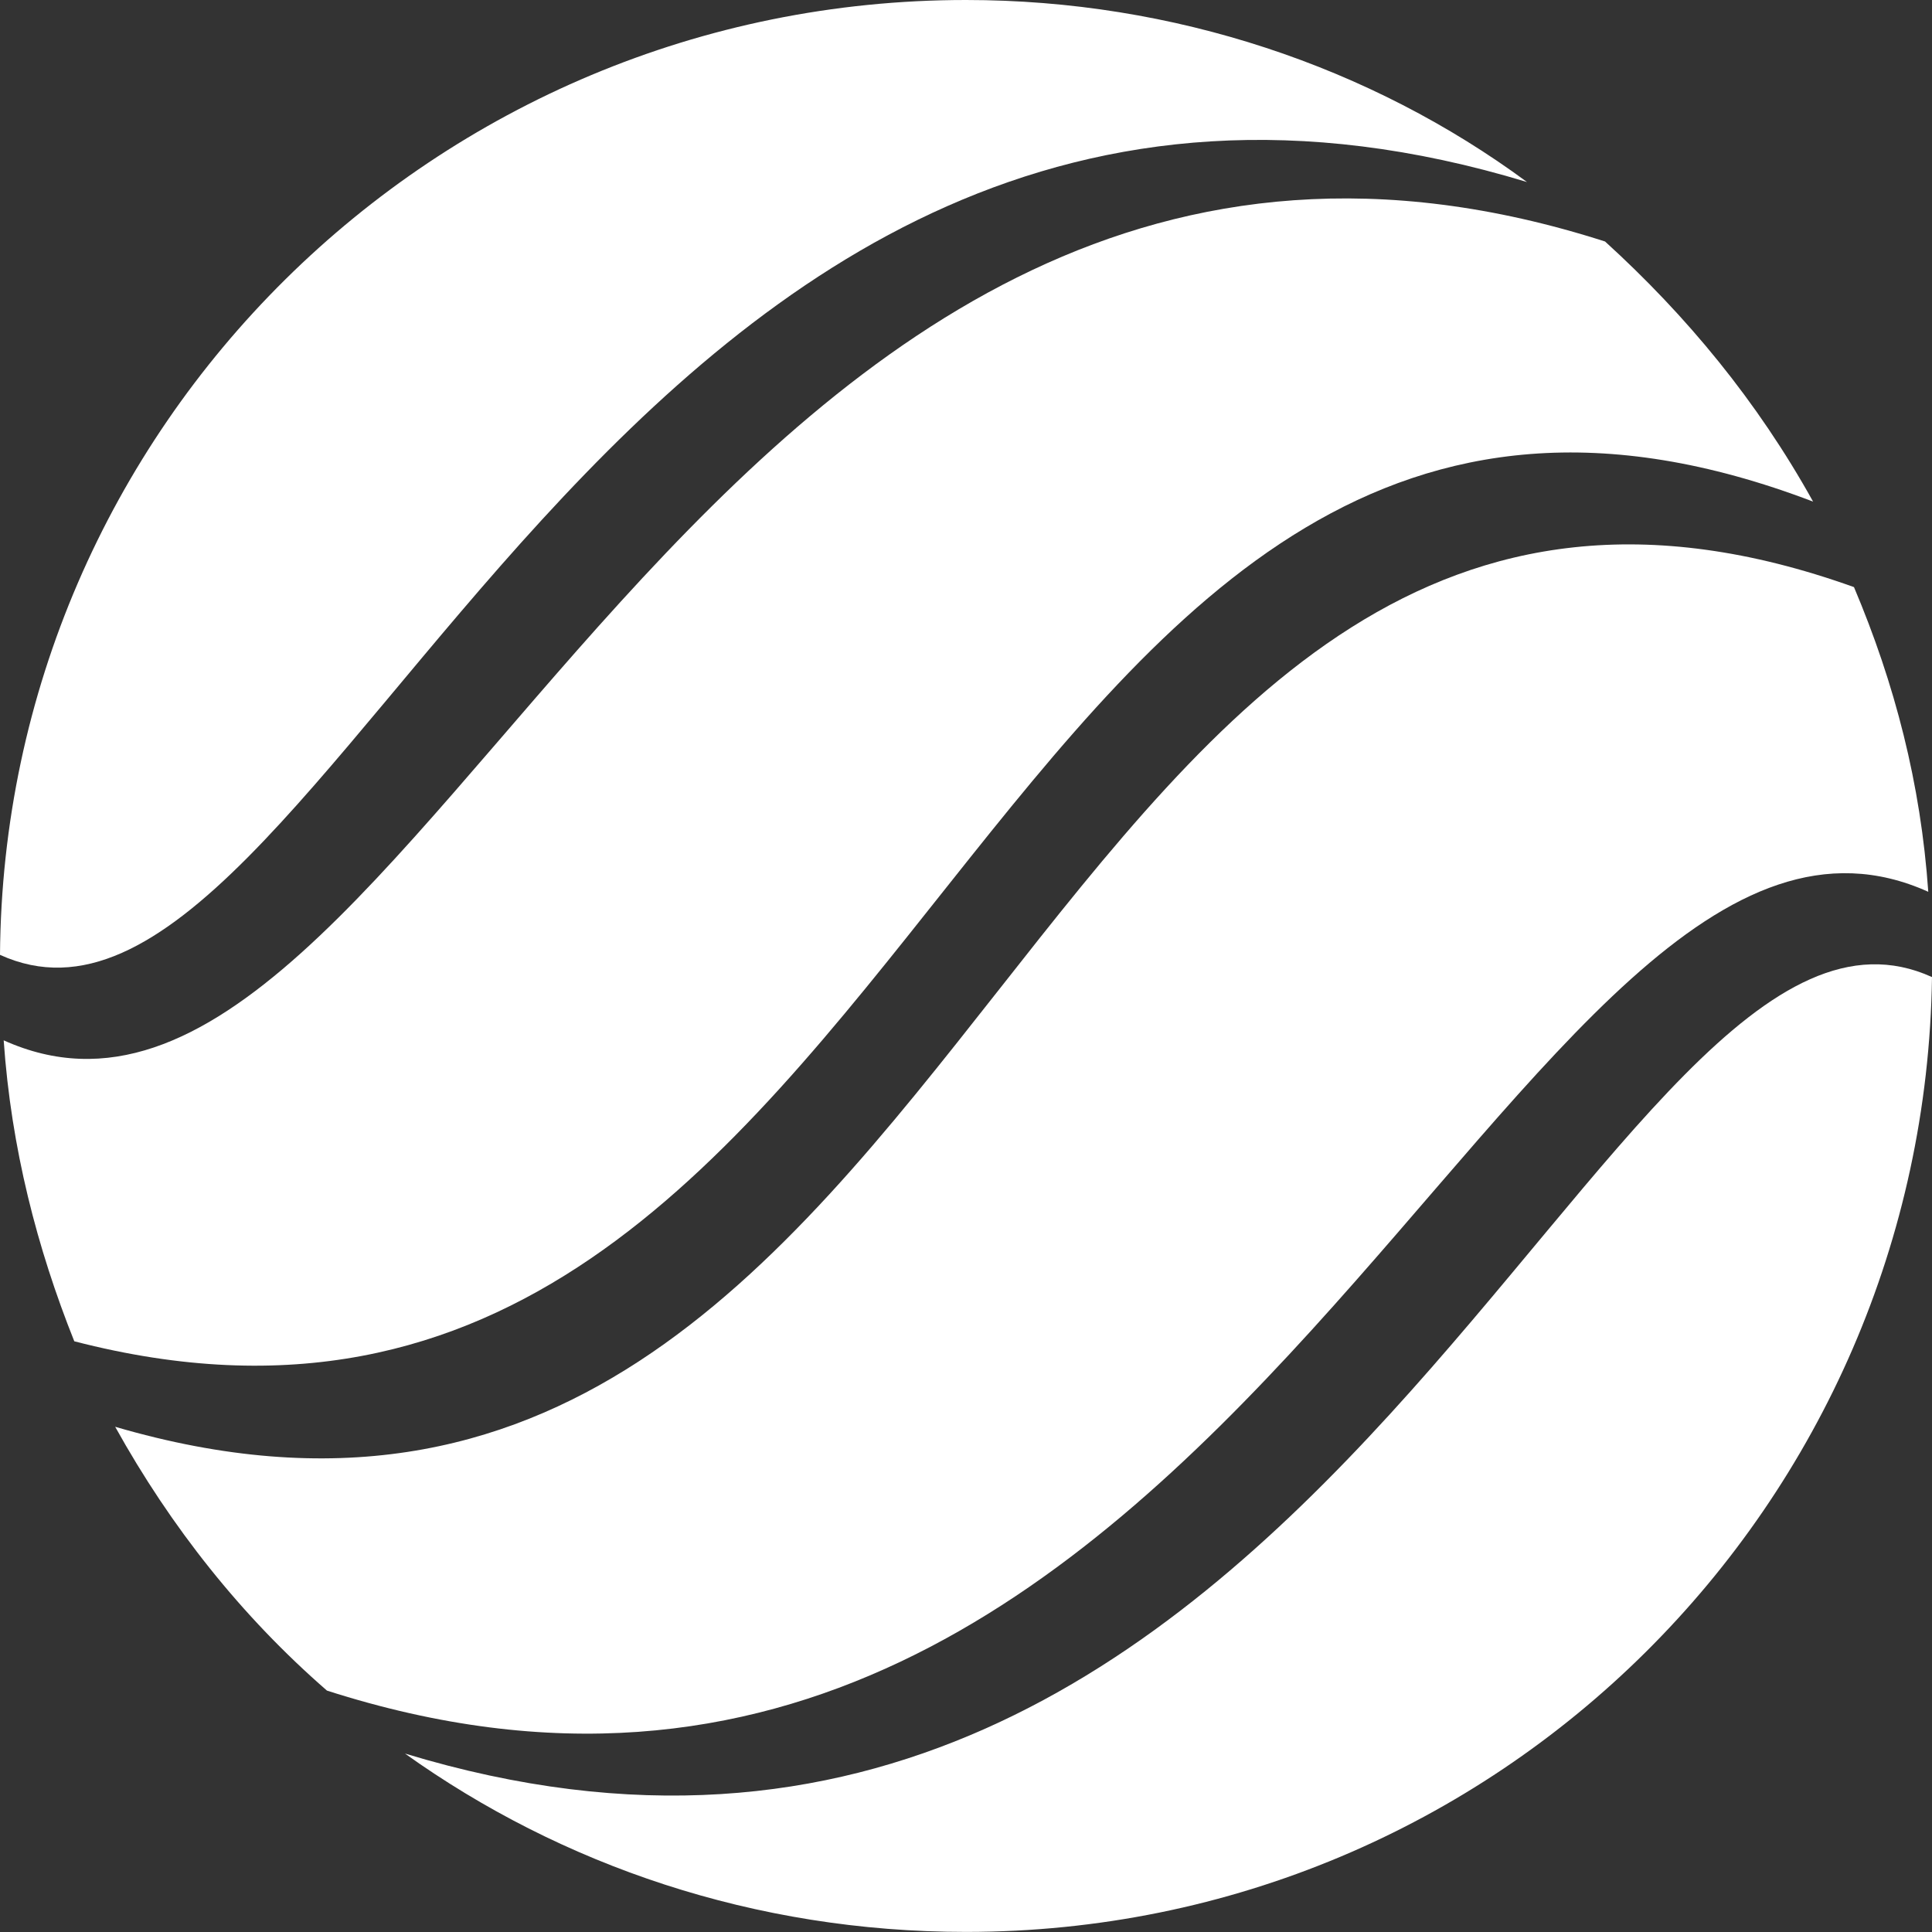
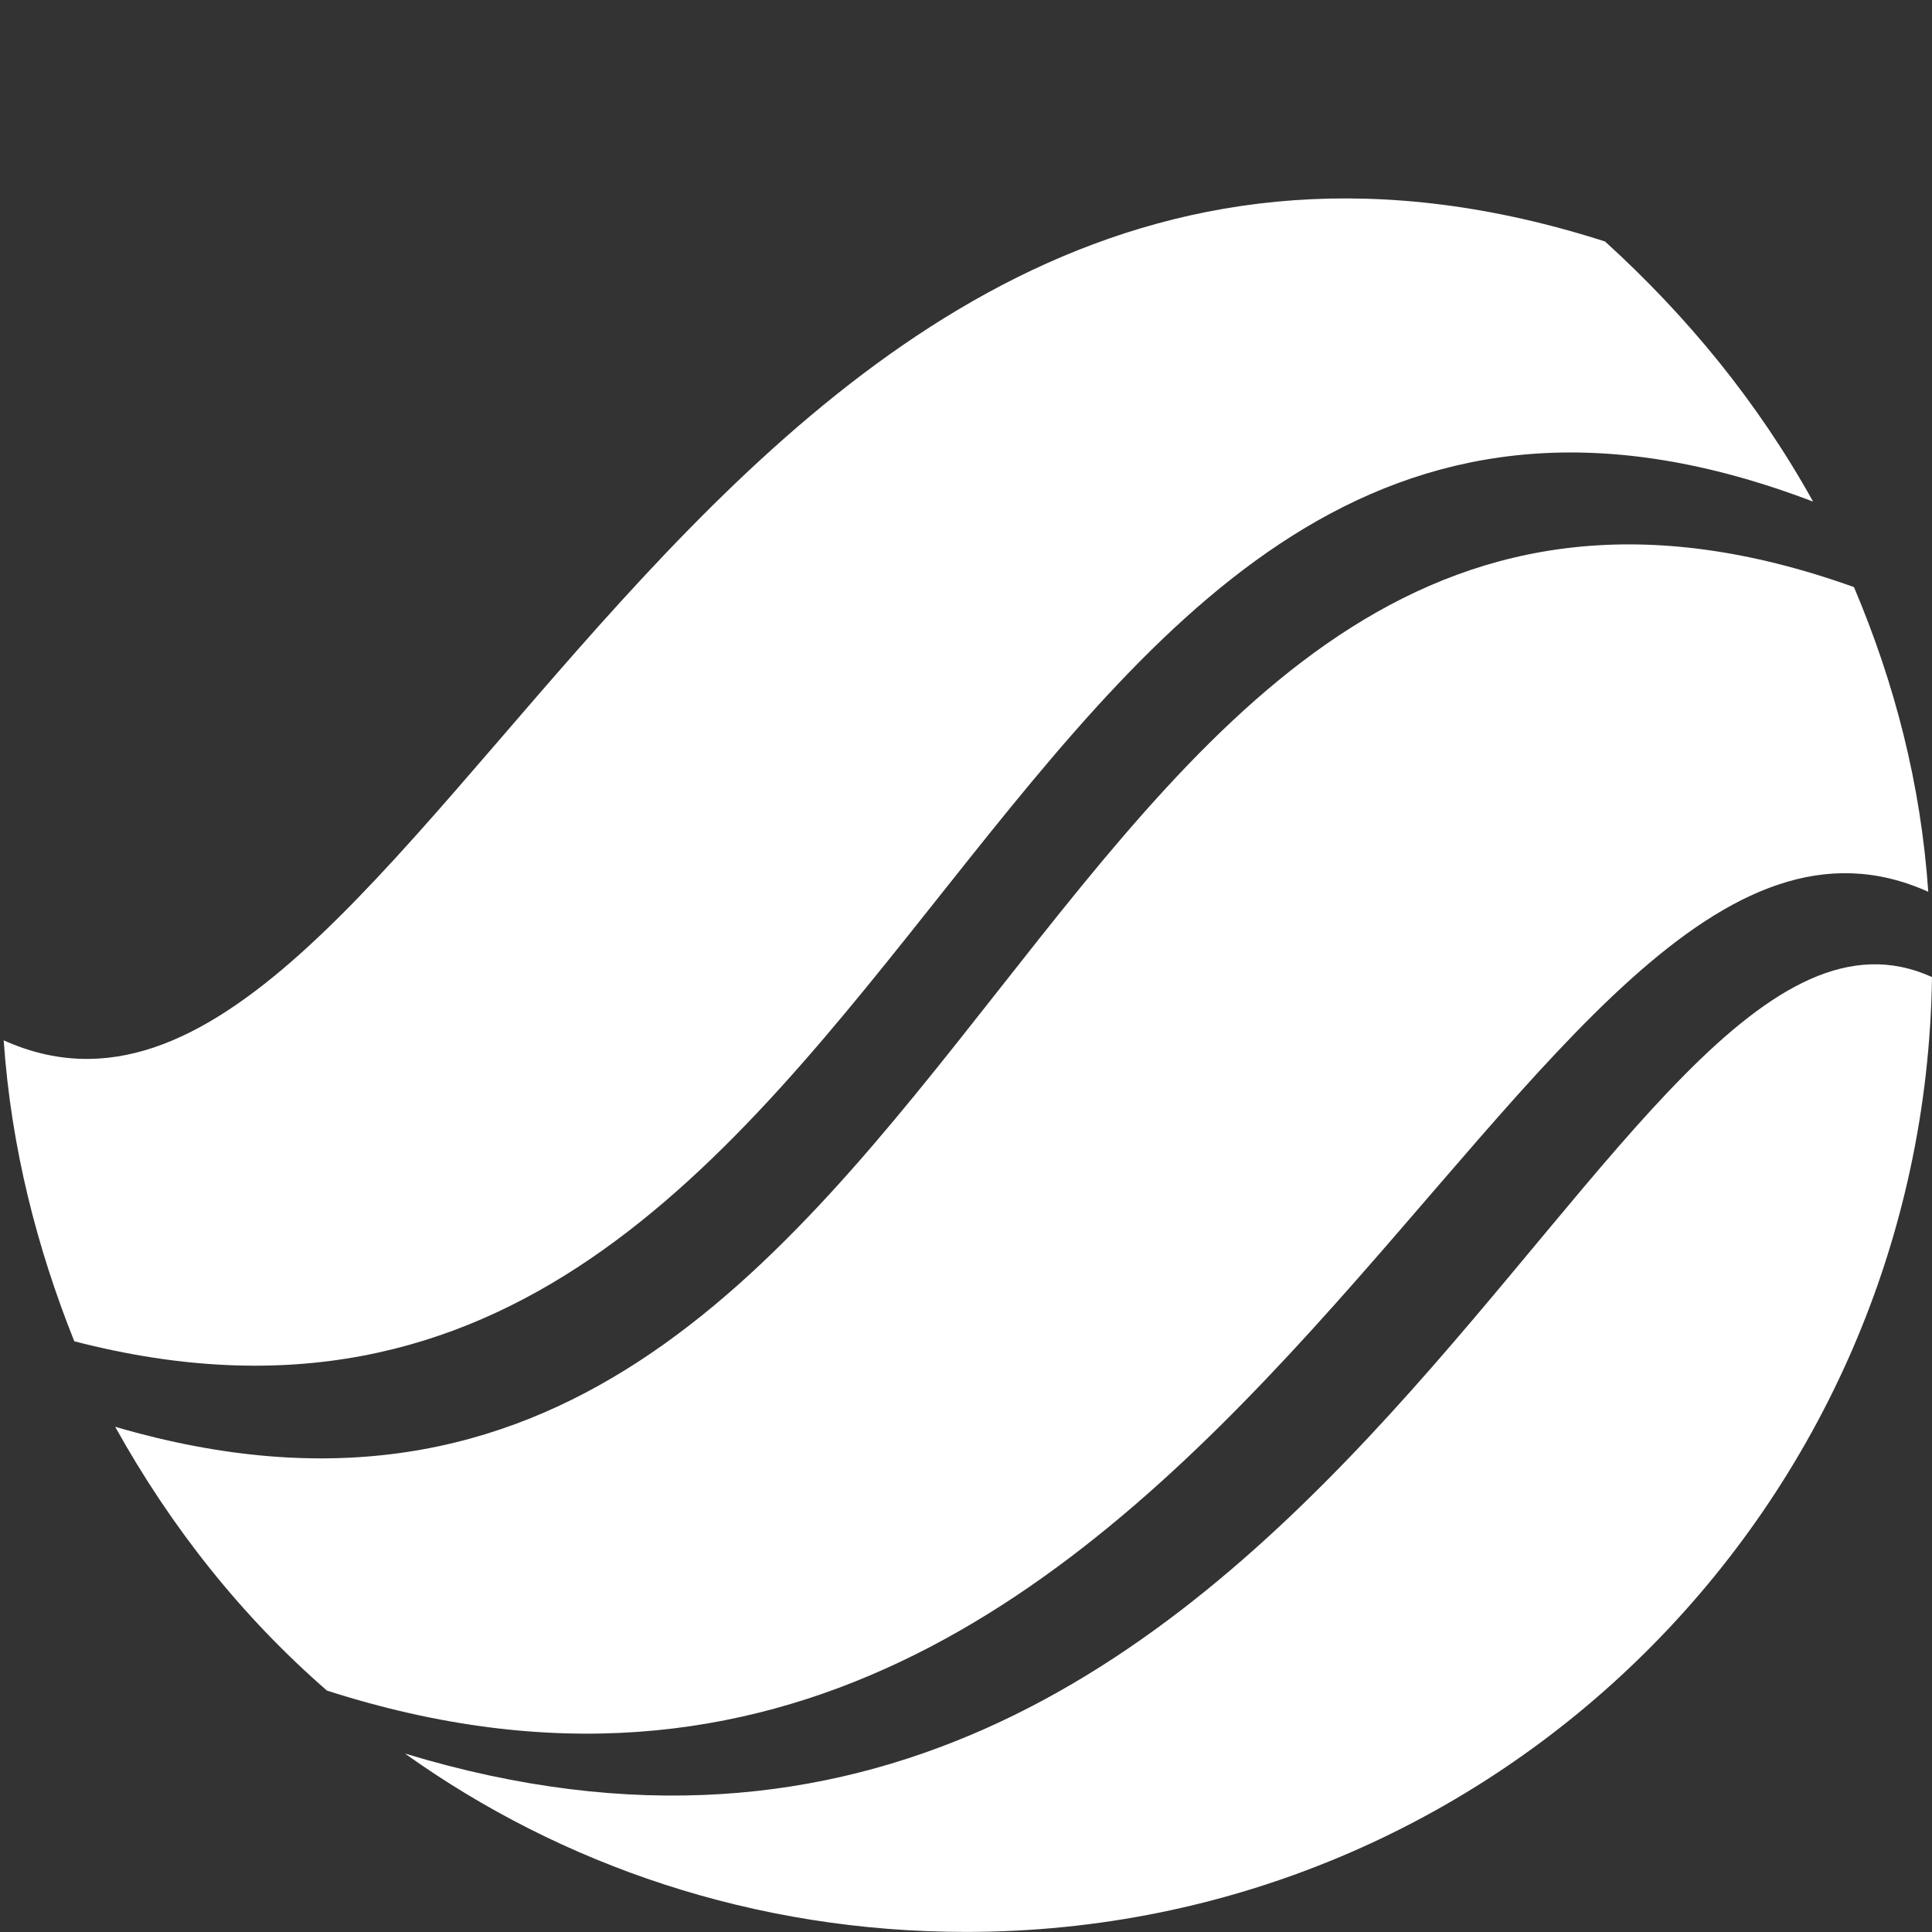
<svg xmlns="http://www.w3.org/2000/svg" width="44" height="44" viewBox="0 0 44 44" fill="none">
  <rect x="0" y="0" width="44" height="44" fill="#333333" stroke="none" />
  <g id="Frame 64">
    <path id="Path" d="M44 22.252C36.554 18.867 30.123 46.282 9.223 39.936C12.777 42.475 17.177 43.998 22 43.998C34.1 43.998 43.831 34.267 44 22.252Z" fill="white" />
    <path id="Path_2" d="M41.292 11.424C40.023 9.139 38.415 7.193 36.554 5.5C15.992 -1.1 9.477 27.924 0.084 23.693C0.254 26.147 0.846 28.431 1.692 30.547C21.323 35.623 22 4.062 41.292 11.424Z" fill="white" />
    <path id="Path_3" d="M43.915 20.31C43.746 17.856 43.154 15.571 42.223 13.371C23.1 6.517 22.592 38.333 2.623 32.494C3.892 34.779 5.5 36.81 7.446 38.502C28.008 45.102 34.523 16.079 43.915 20.31Z" fill="white" />
-     <path id="Path_4" d="M34.777 4.146C31.223 1.523 26.738 0 22 0C9.9 0 0.085 9.731 0 21.746C7.446 25.131 13.877 -2.2 34.777 4.146Z" fill="white" />
  </g>
</svg>